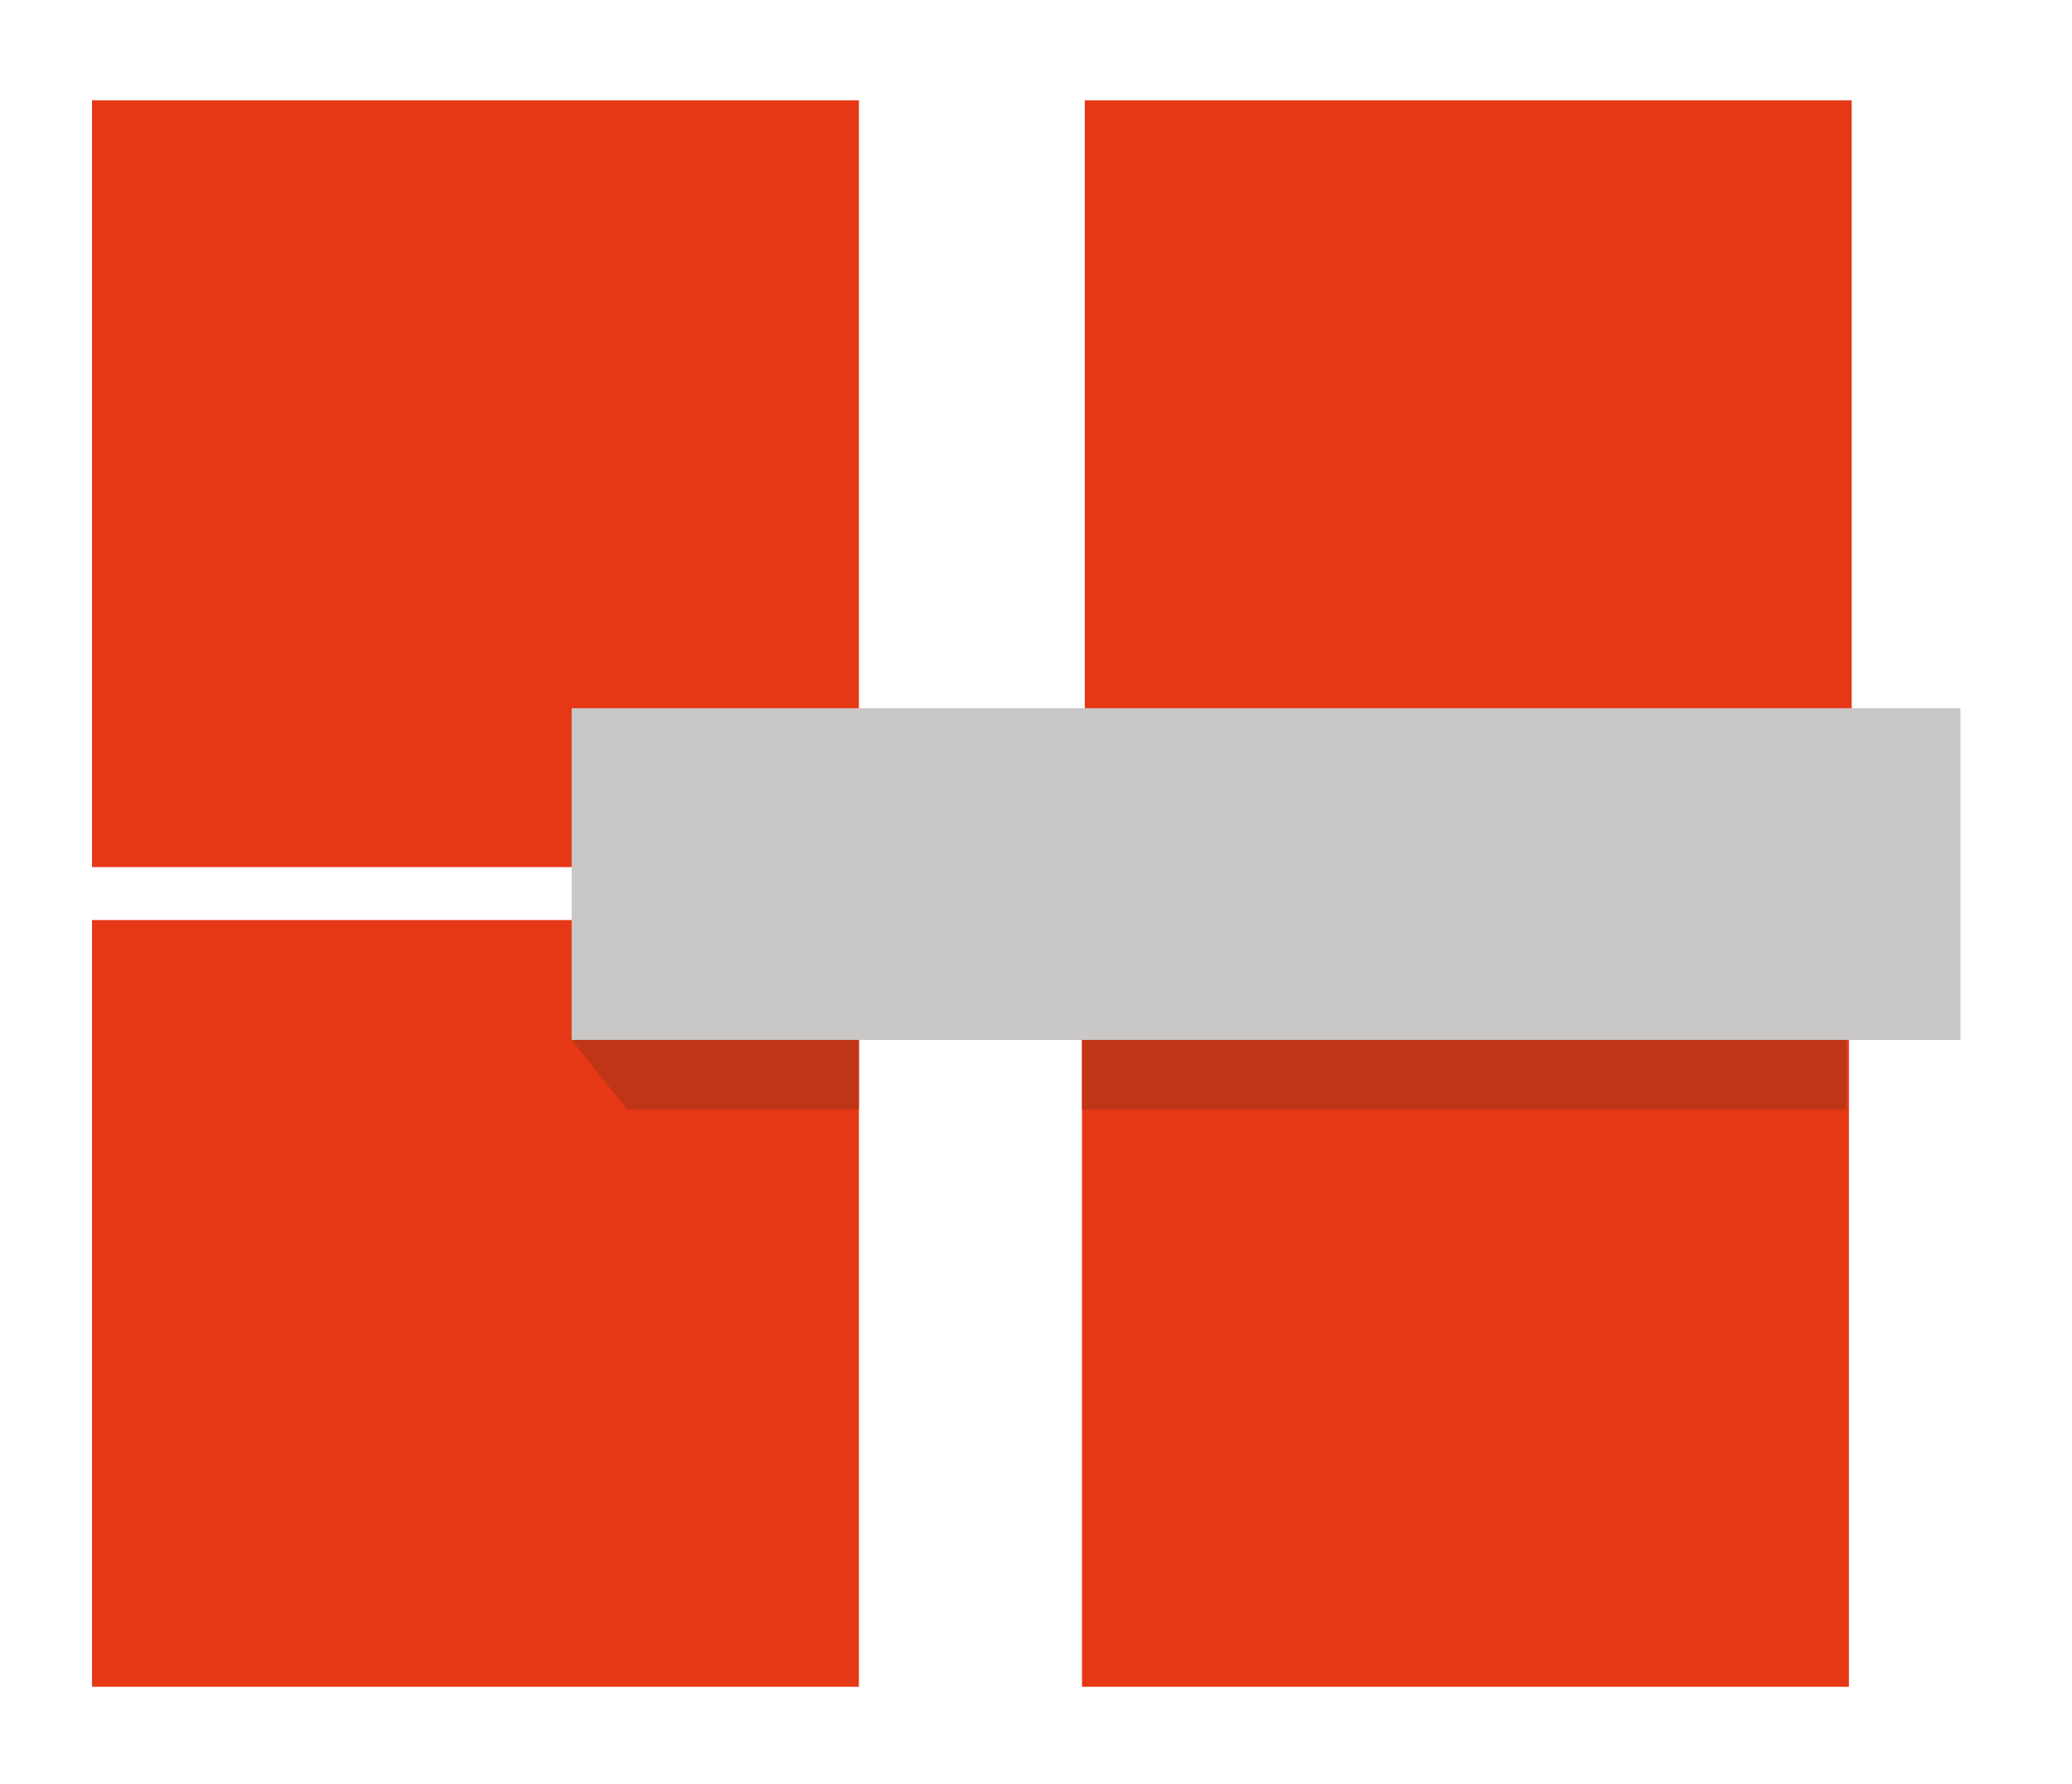
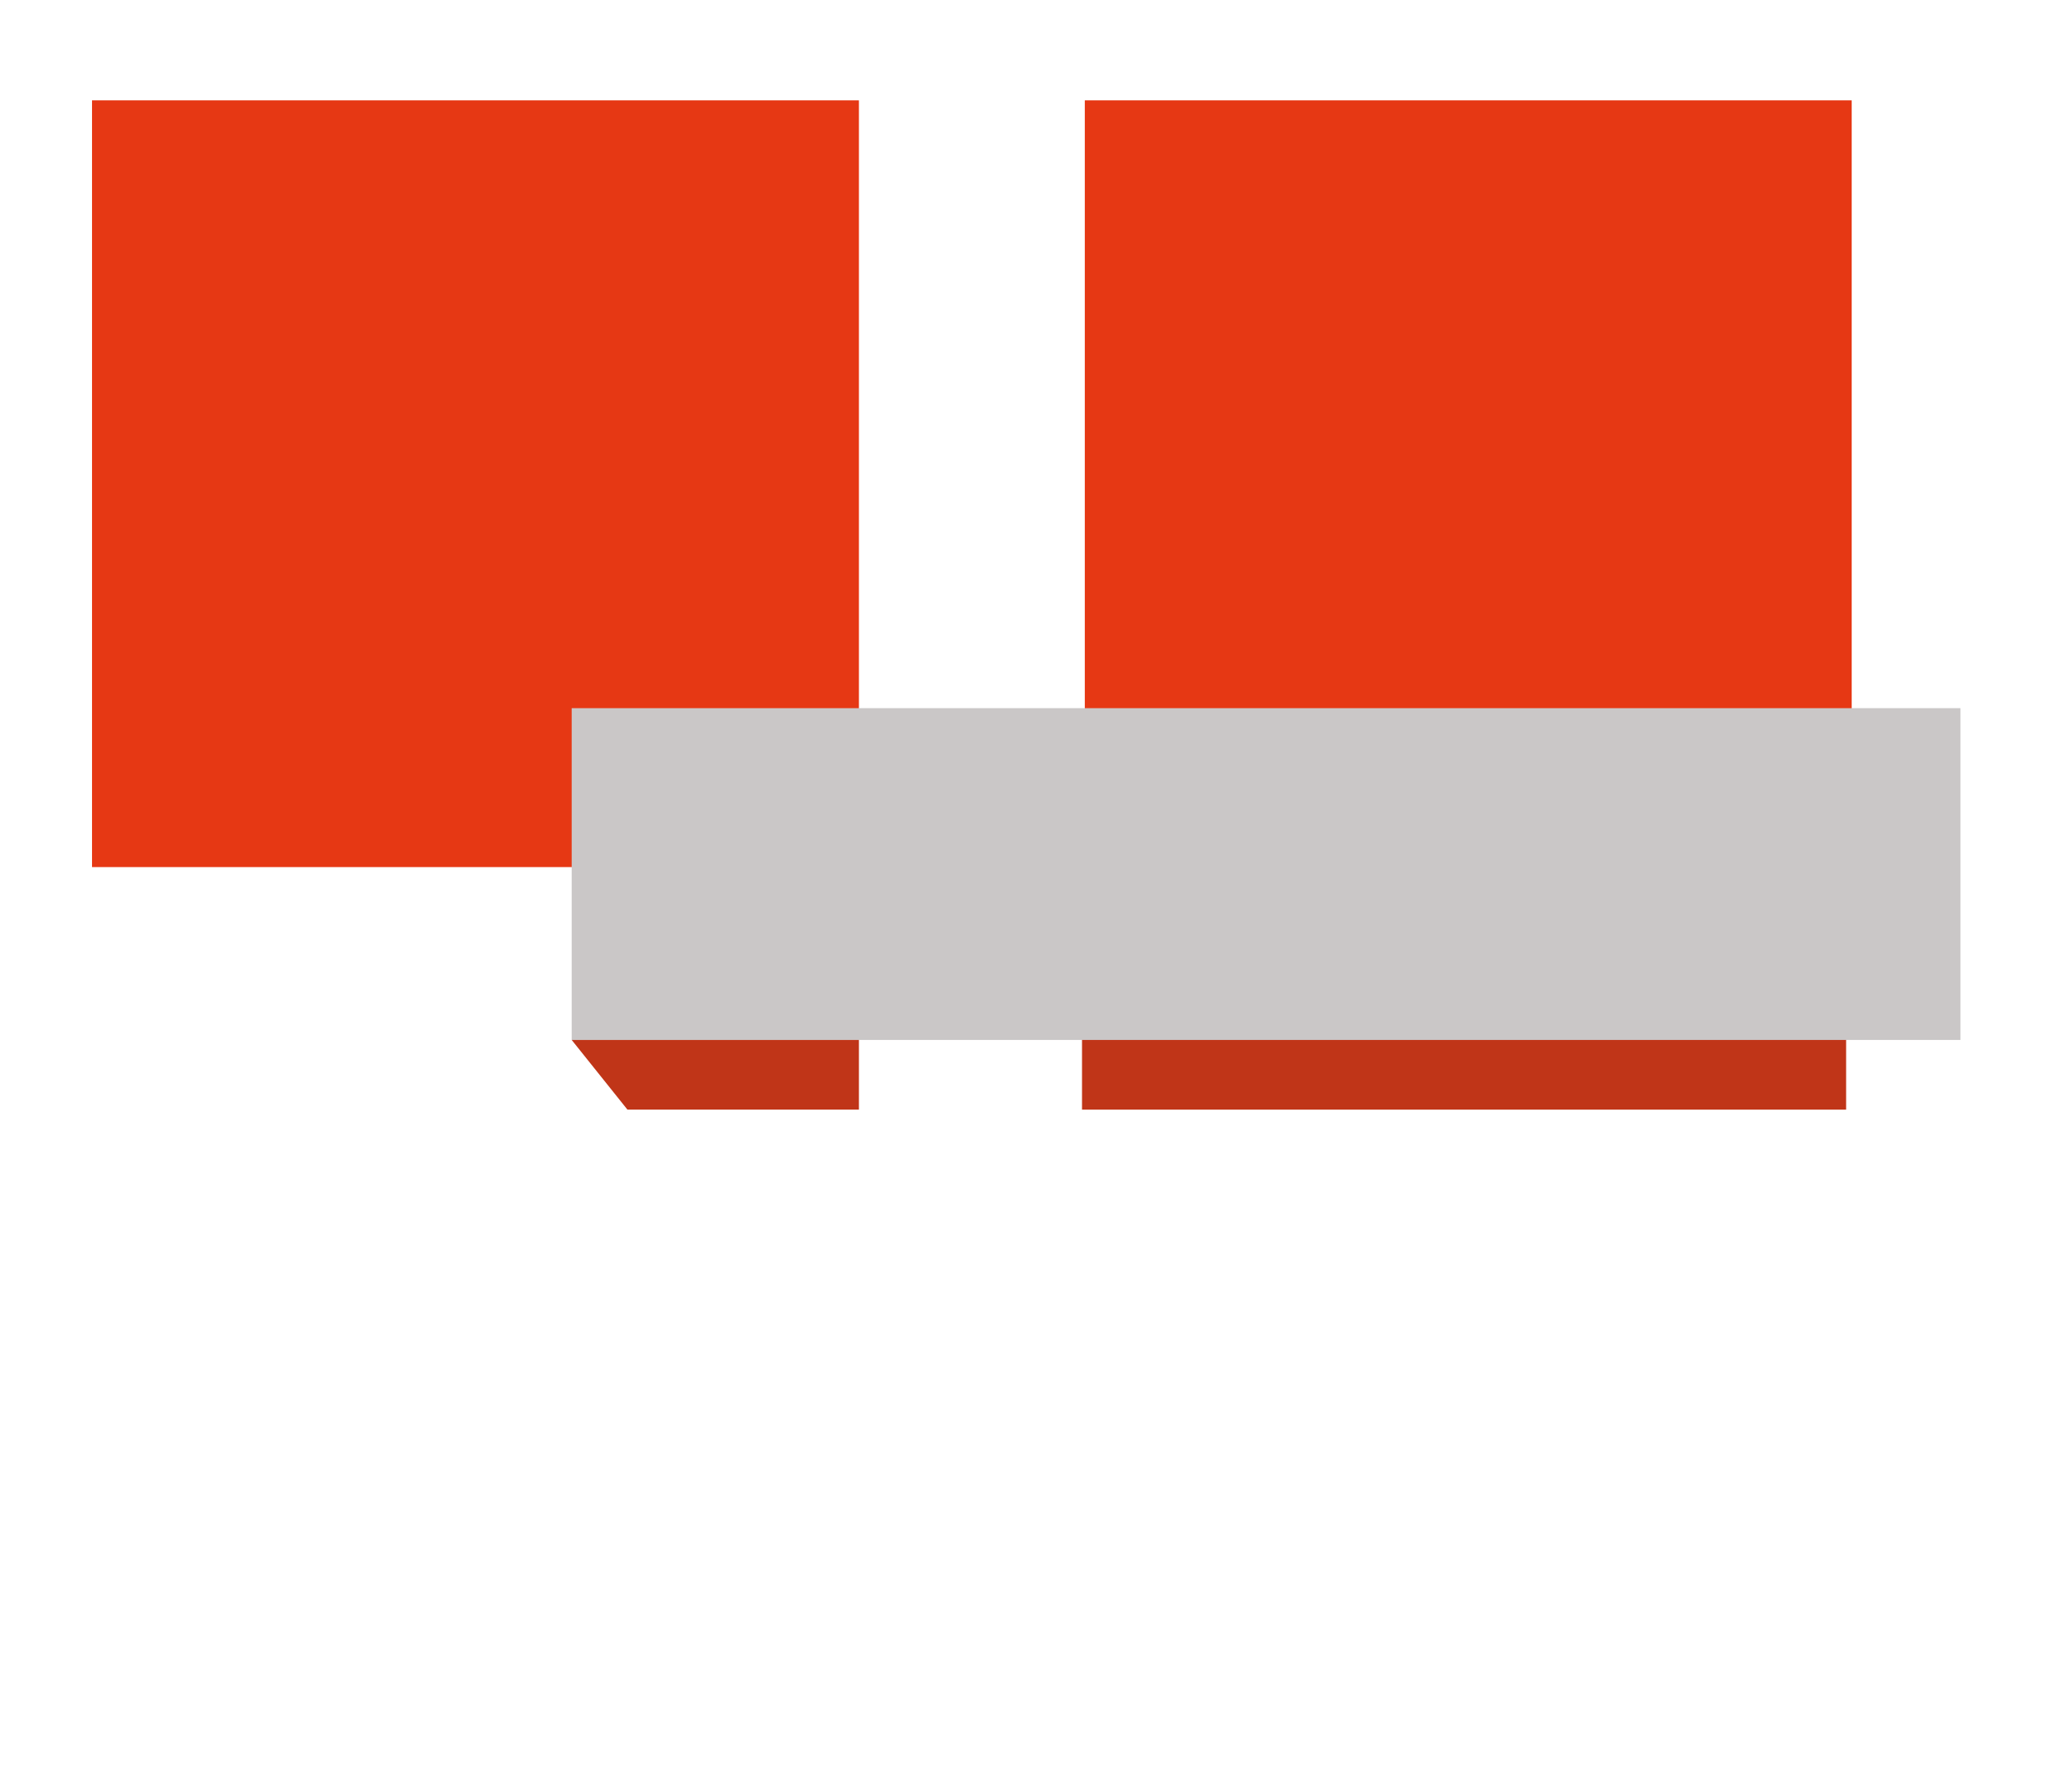
<svg xmlns="http://www.w3.org/2000/svg" version="1.1" id="logo" x="0px" y="0px" viewBox="0 0 74.3 64" style="enable-background:new 0 0 74.3 64;" xml:space="preserve">
  <rect x="3.3" y="3.6" style="fill:#E63814;" width="27.5" height="27.5" />
  <rect x="38.9" y="3.6" style="fill:#E63814;" width="27.5" height="27.5" />
-   <rect x="3.3" y="33" style="fill:#E63814;" width="27.5" height="27.5" />
-   <rect x="38.8" y="33" style="fill:#E63814;" width="27.5" height="27.5" />
  <rect x="20.5" y="25.4" style="fill:#CAC7C7;" width="49.8" height="11.9" />
  <polygon style="fill:#C03518;" points="20.5,37.3 30.8,37.3 30.8,39.8 22.5,39.8 " />
  <rect x="38.8" y="37.3" style="fill:#C03518;" width="27.4" height="2.5" />
  <g>
</g>
  <g>
</g>
  <g>
</g>
  <g>
</g>
  <g>
</g>
  <g>
</g>
</svg>